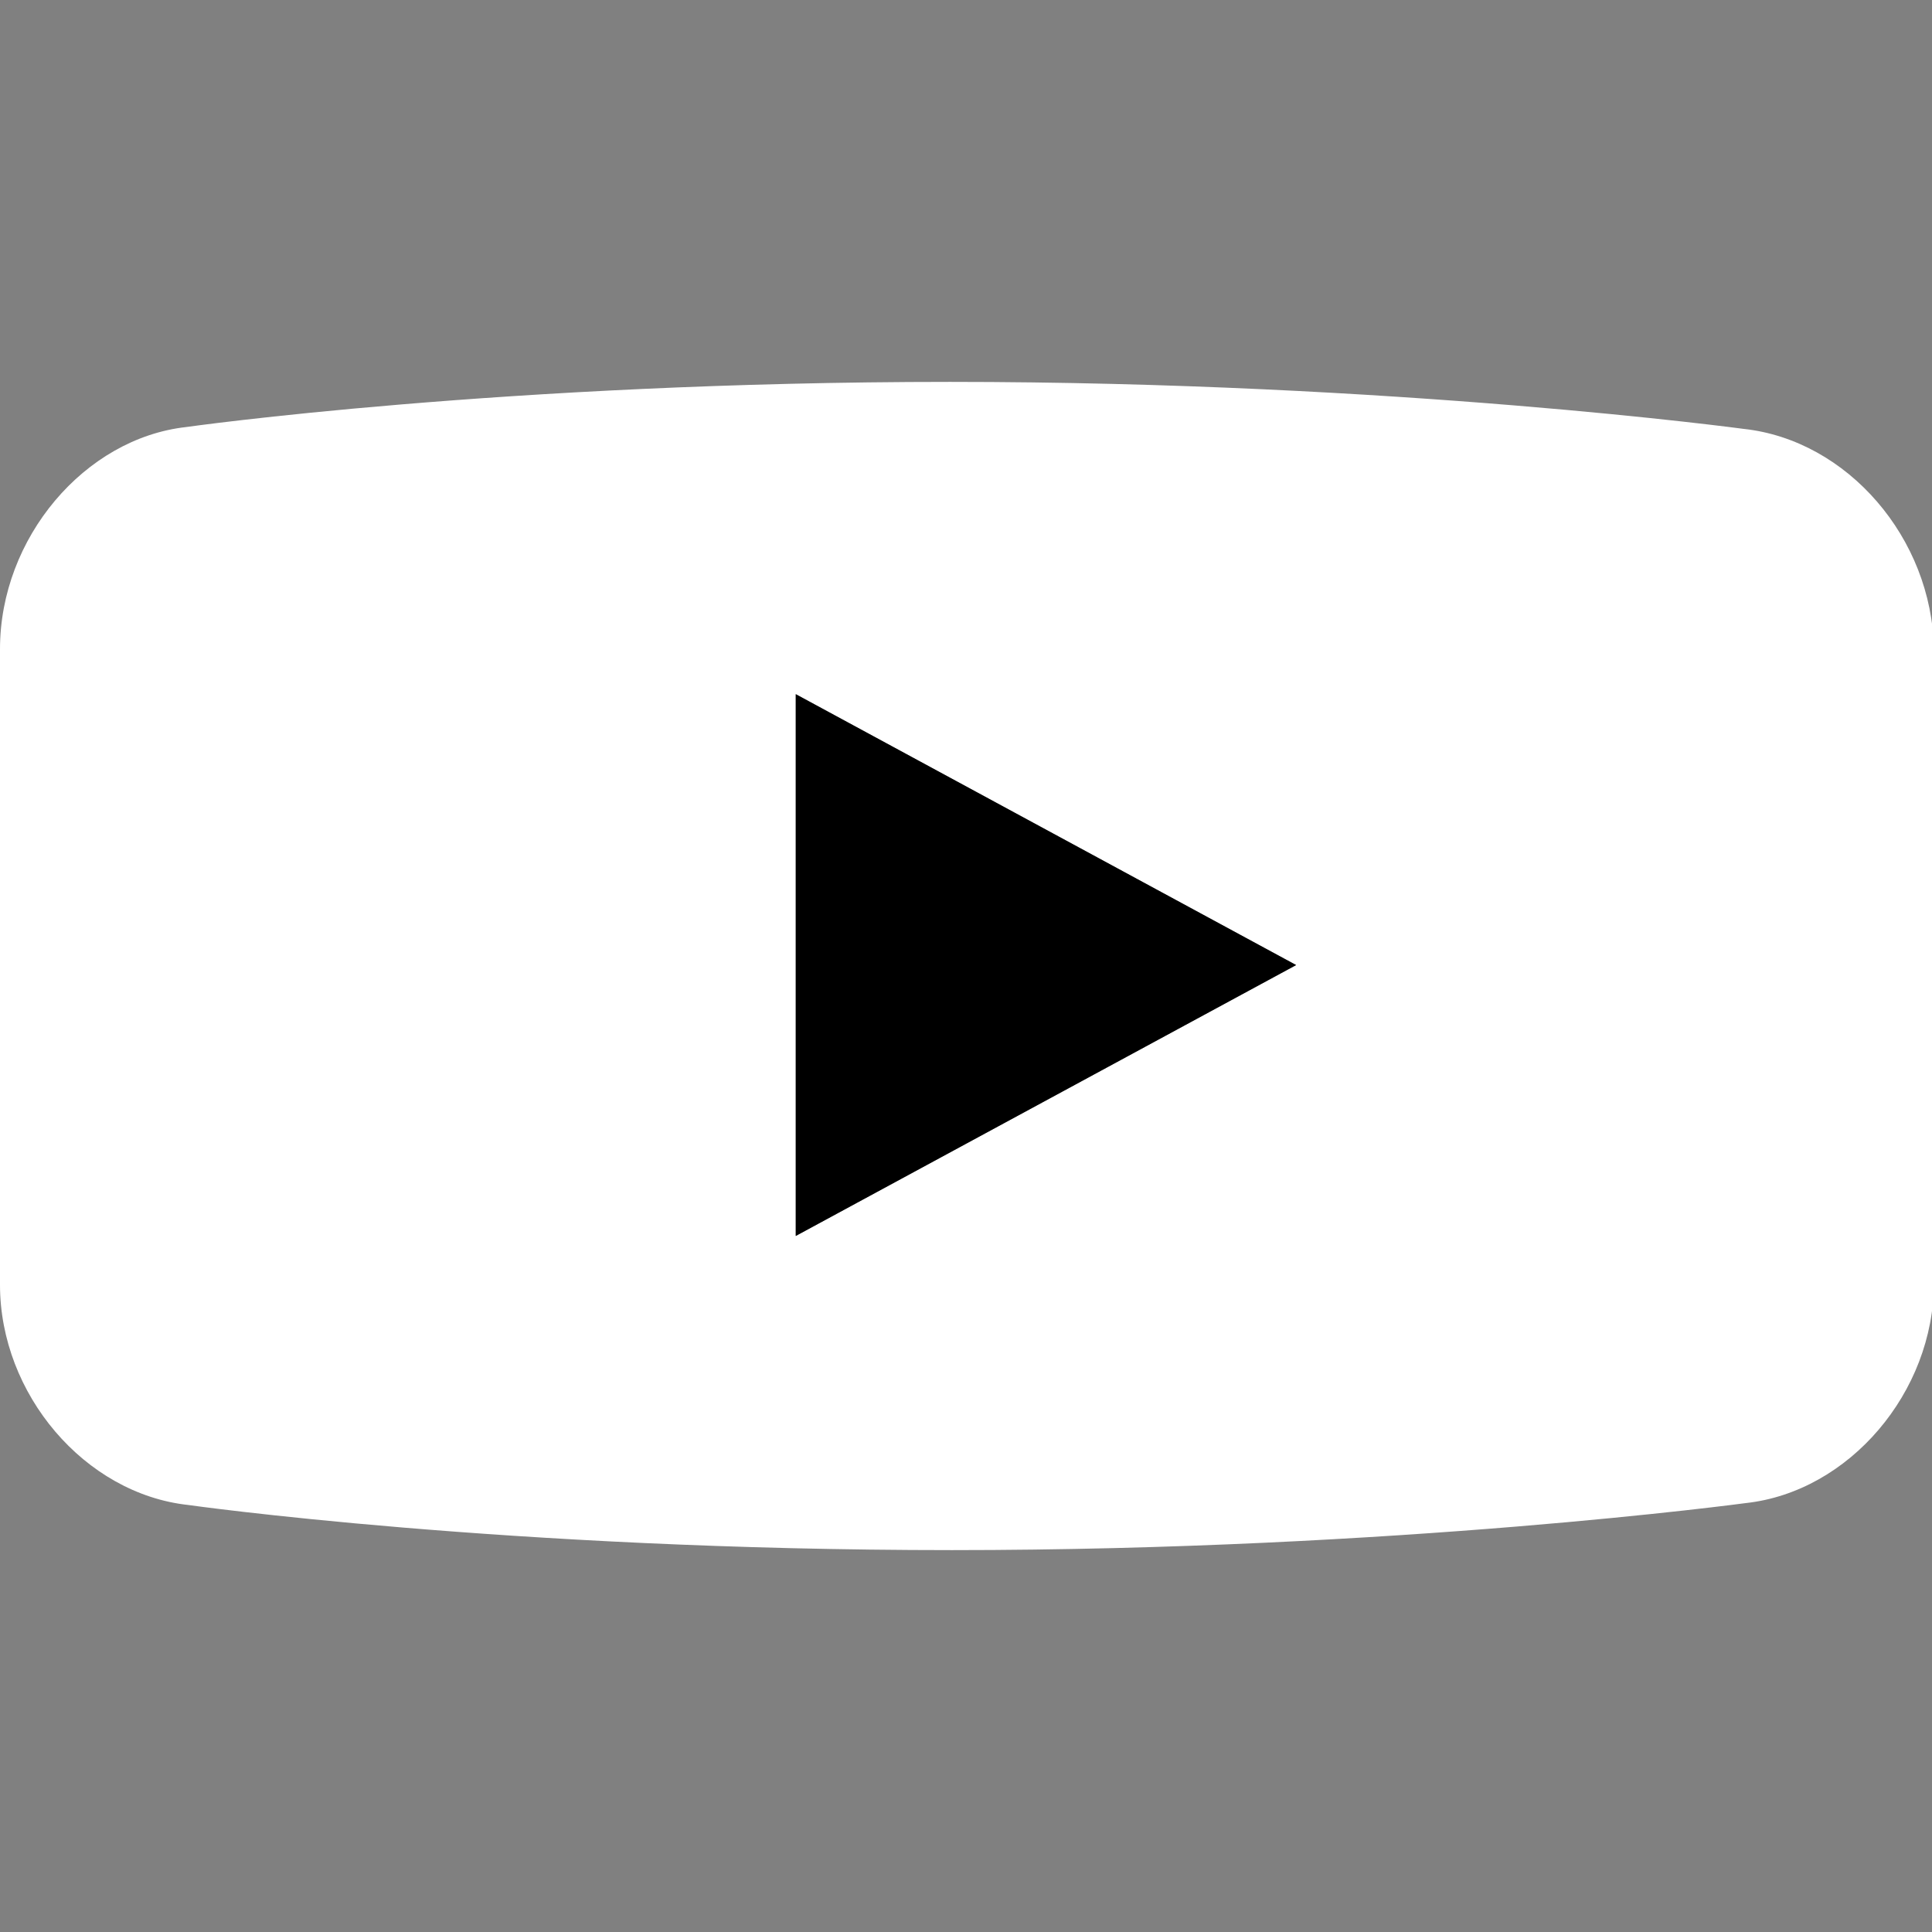
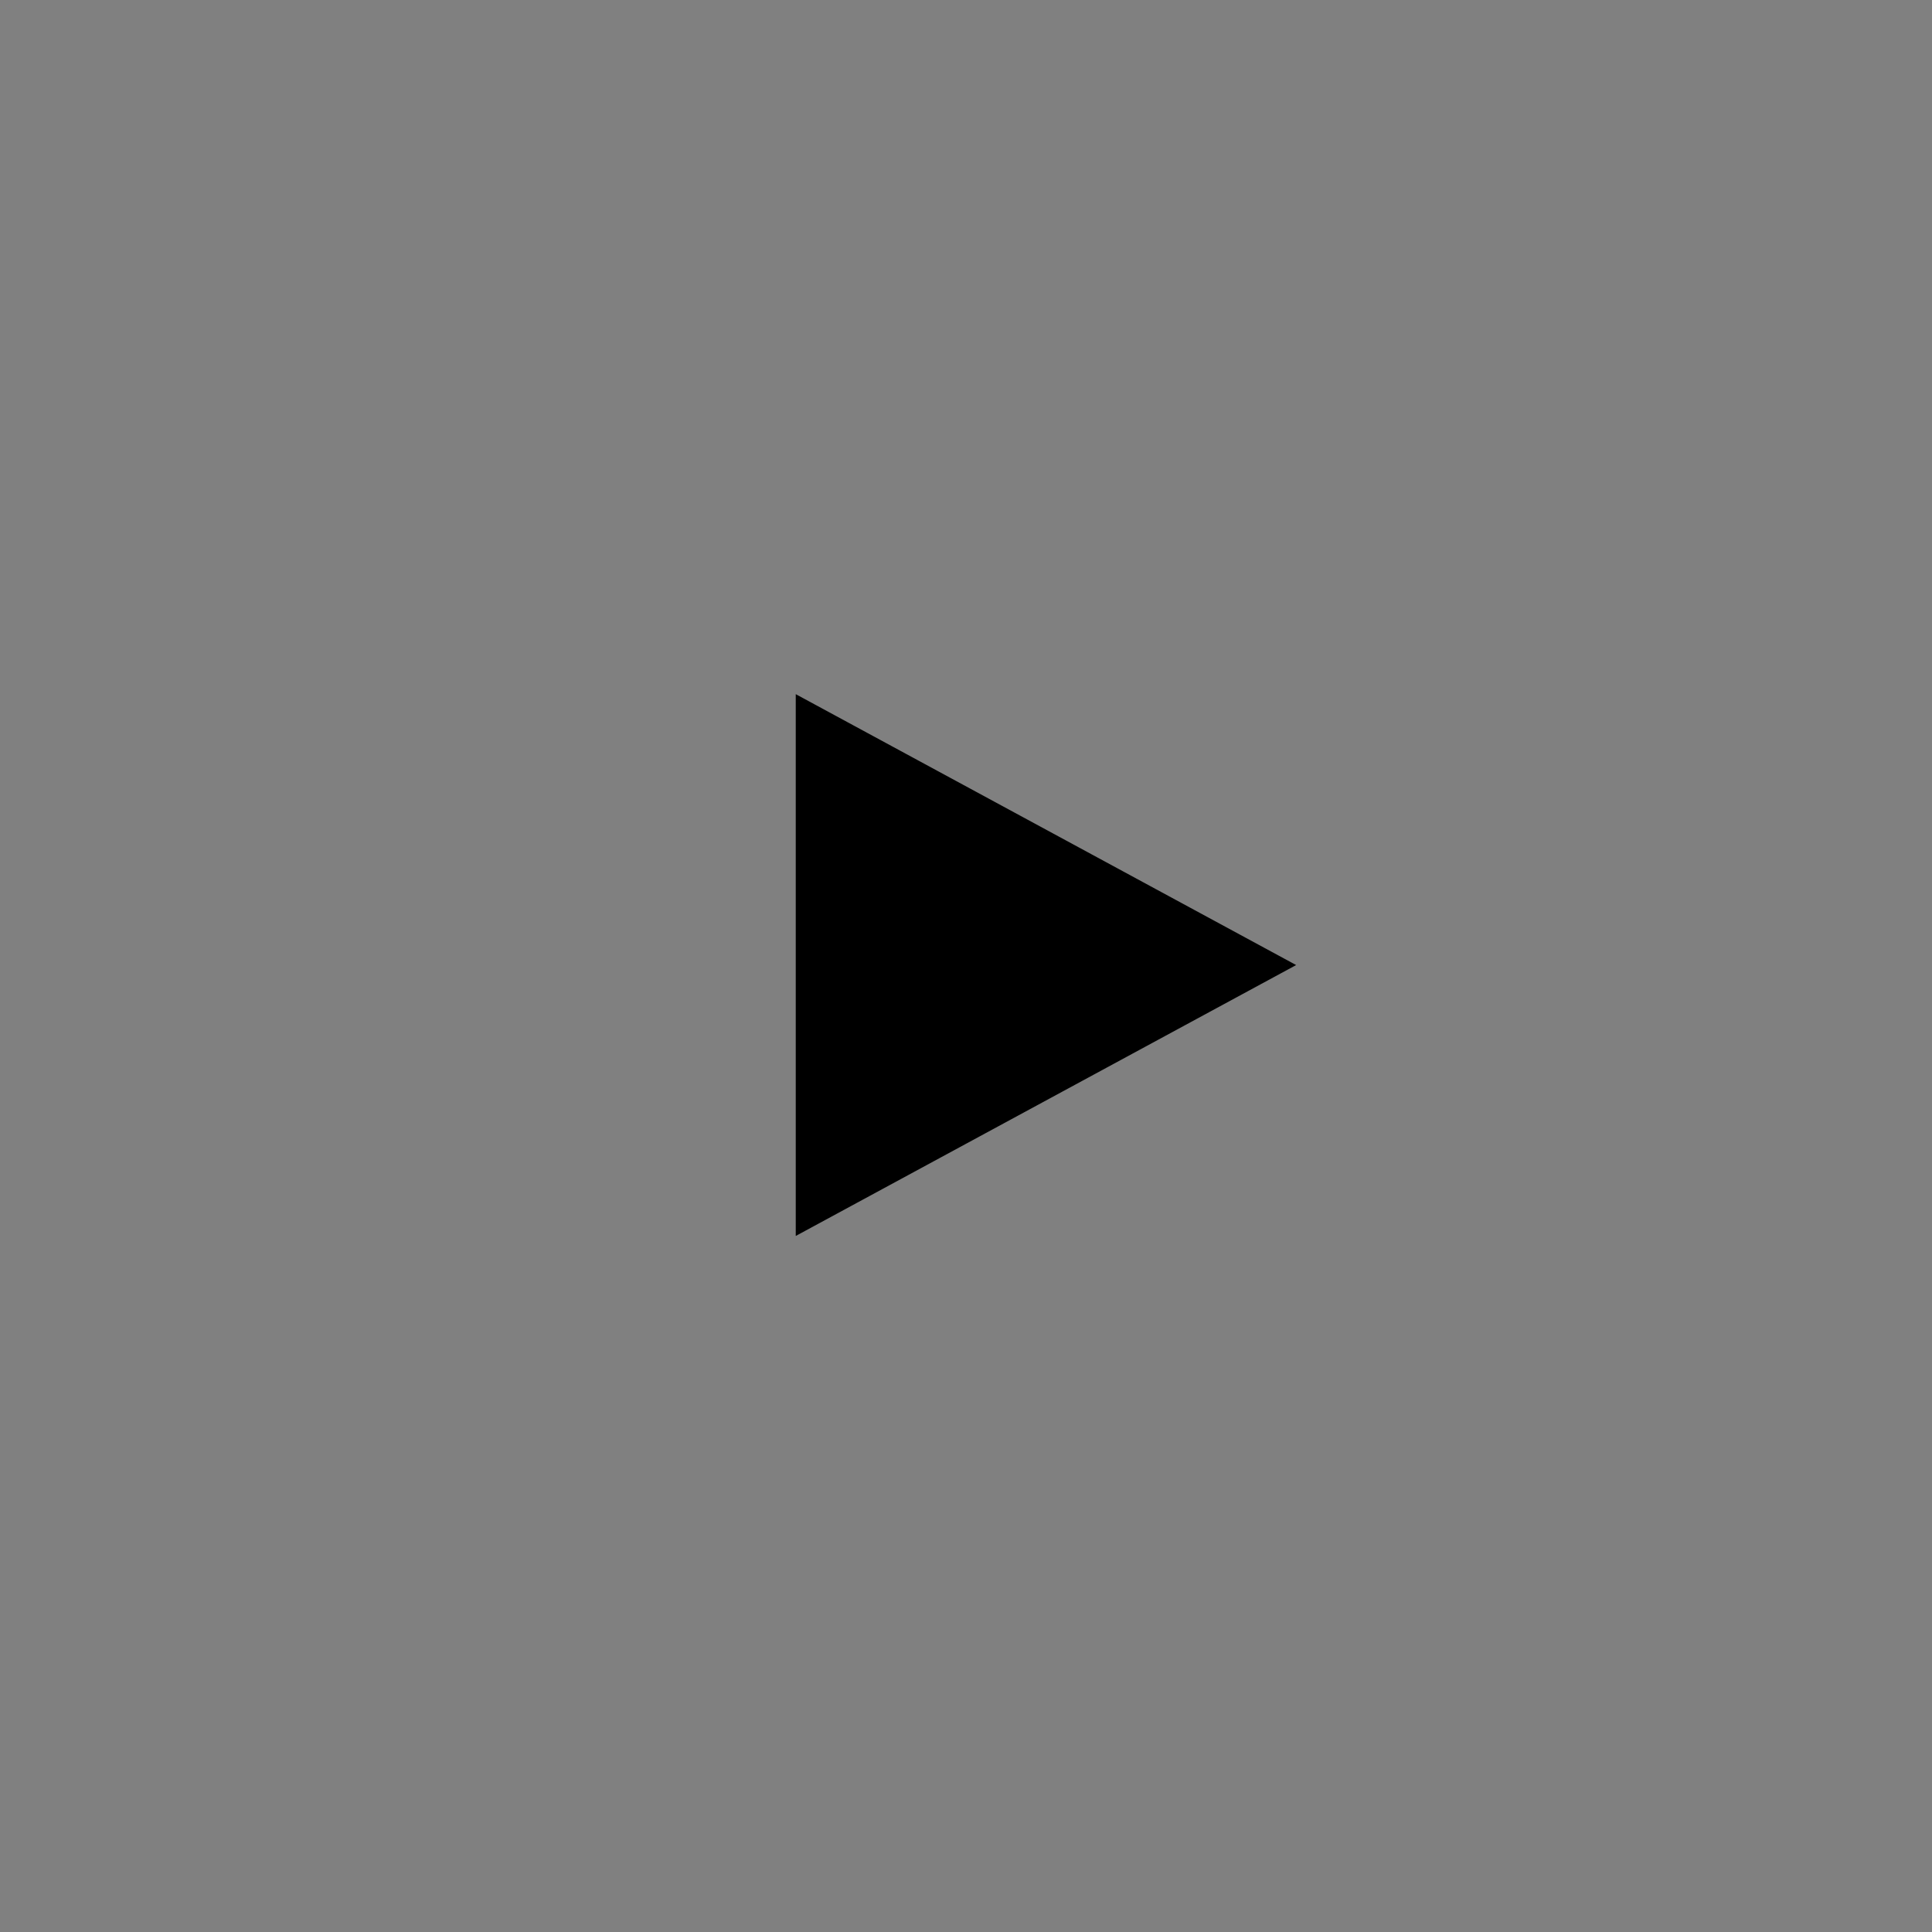
<svg xmlns="http://www.w3.org/2000/svg" version="1.1" id="レイヤー_1" x="0px" y="0px" viewBox="0 0 102.7 102.7" style="enable-background:new 0 0 102.7 102.7;" xml:space="preserve">
  <rect x="0" y="0" width="102.7" height="102.7" fill="#808080" stroke="none" />
  <style type="text/css">
	.st0{fill:#FFFFFF;fill-opacity:0;}
	.st1{fill:#FFFFFF;}
</style>
  <rect y="0" class="st0" width="102.7" height="102.7" />
  <g>
-     <path class="st1" d="M92.7,22.8L92.7,22.8c0,0-18.5-2.5-42.2-2.5S9.9,22.7,9.9,22.7l0,0C4.5,23.3,0,28.6,0,34.5v33.8   C0,74.1,4.5,79.4,10,80c0,0,16.9,2.4,40.6,2.4s42.2-2.5,42.2-2.5c5.5-0.6,10-5.9,10-11.7V34.5C102.7,28.6,98.2,23.4,92.7,22.8z    M42.3,65.7V36.9l26.6,14.4L42.3,65.7z" />
-   </g>
+     </g>
  <polygon points="42.3,65.7 42.3,36.9 68.9,51.3 " />
</svg>